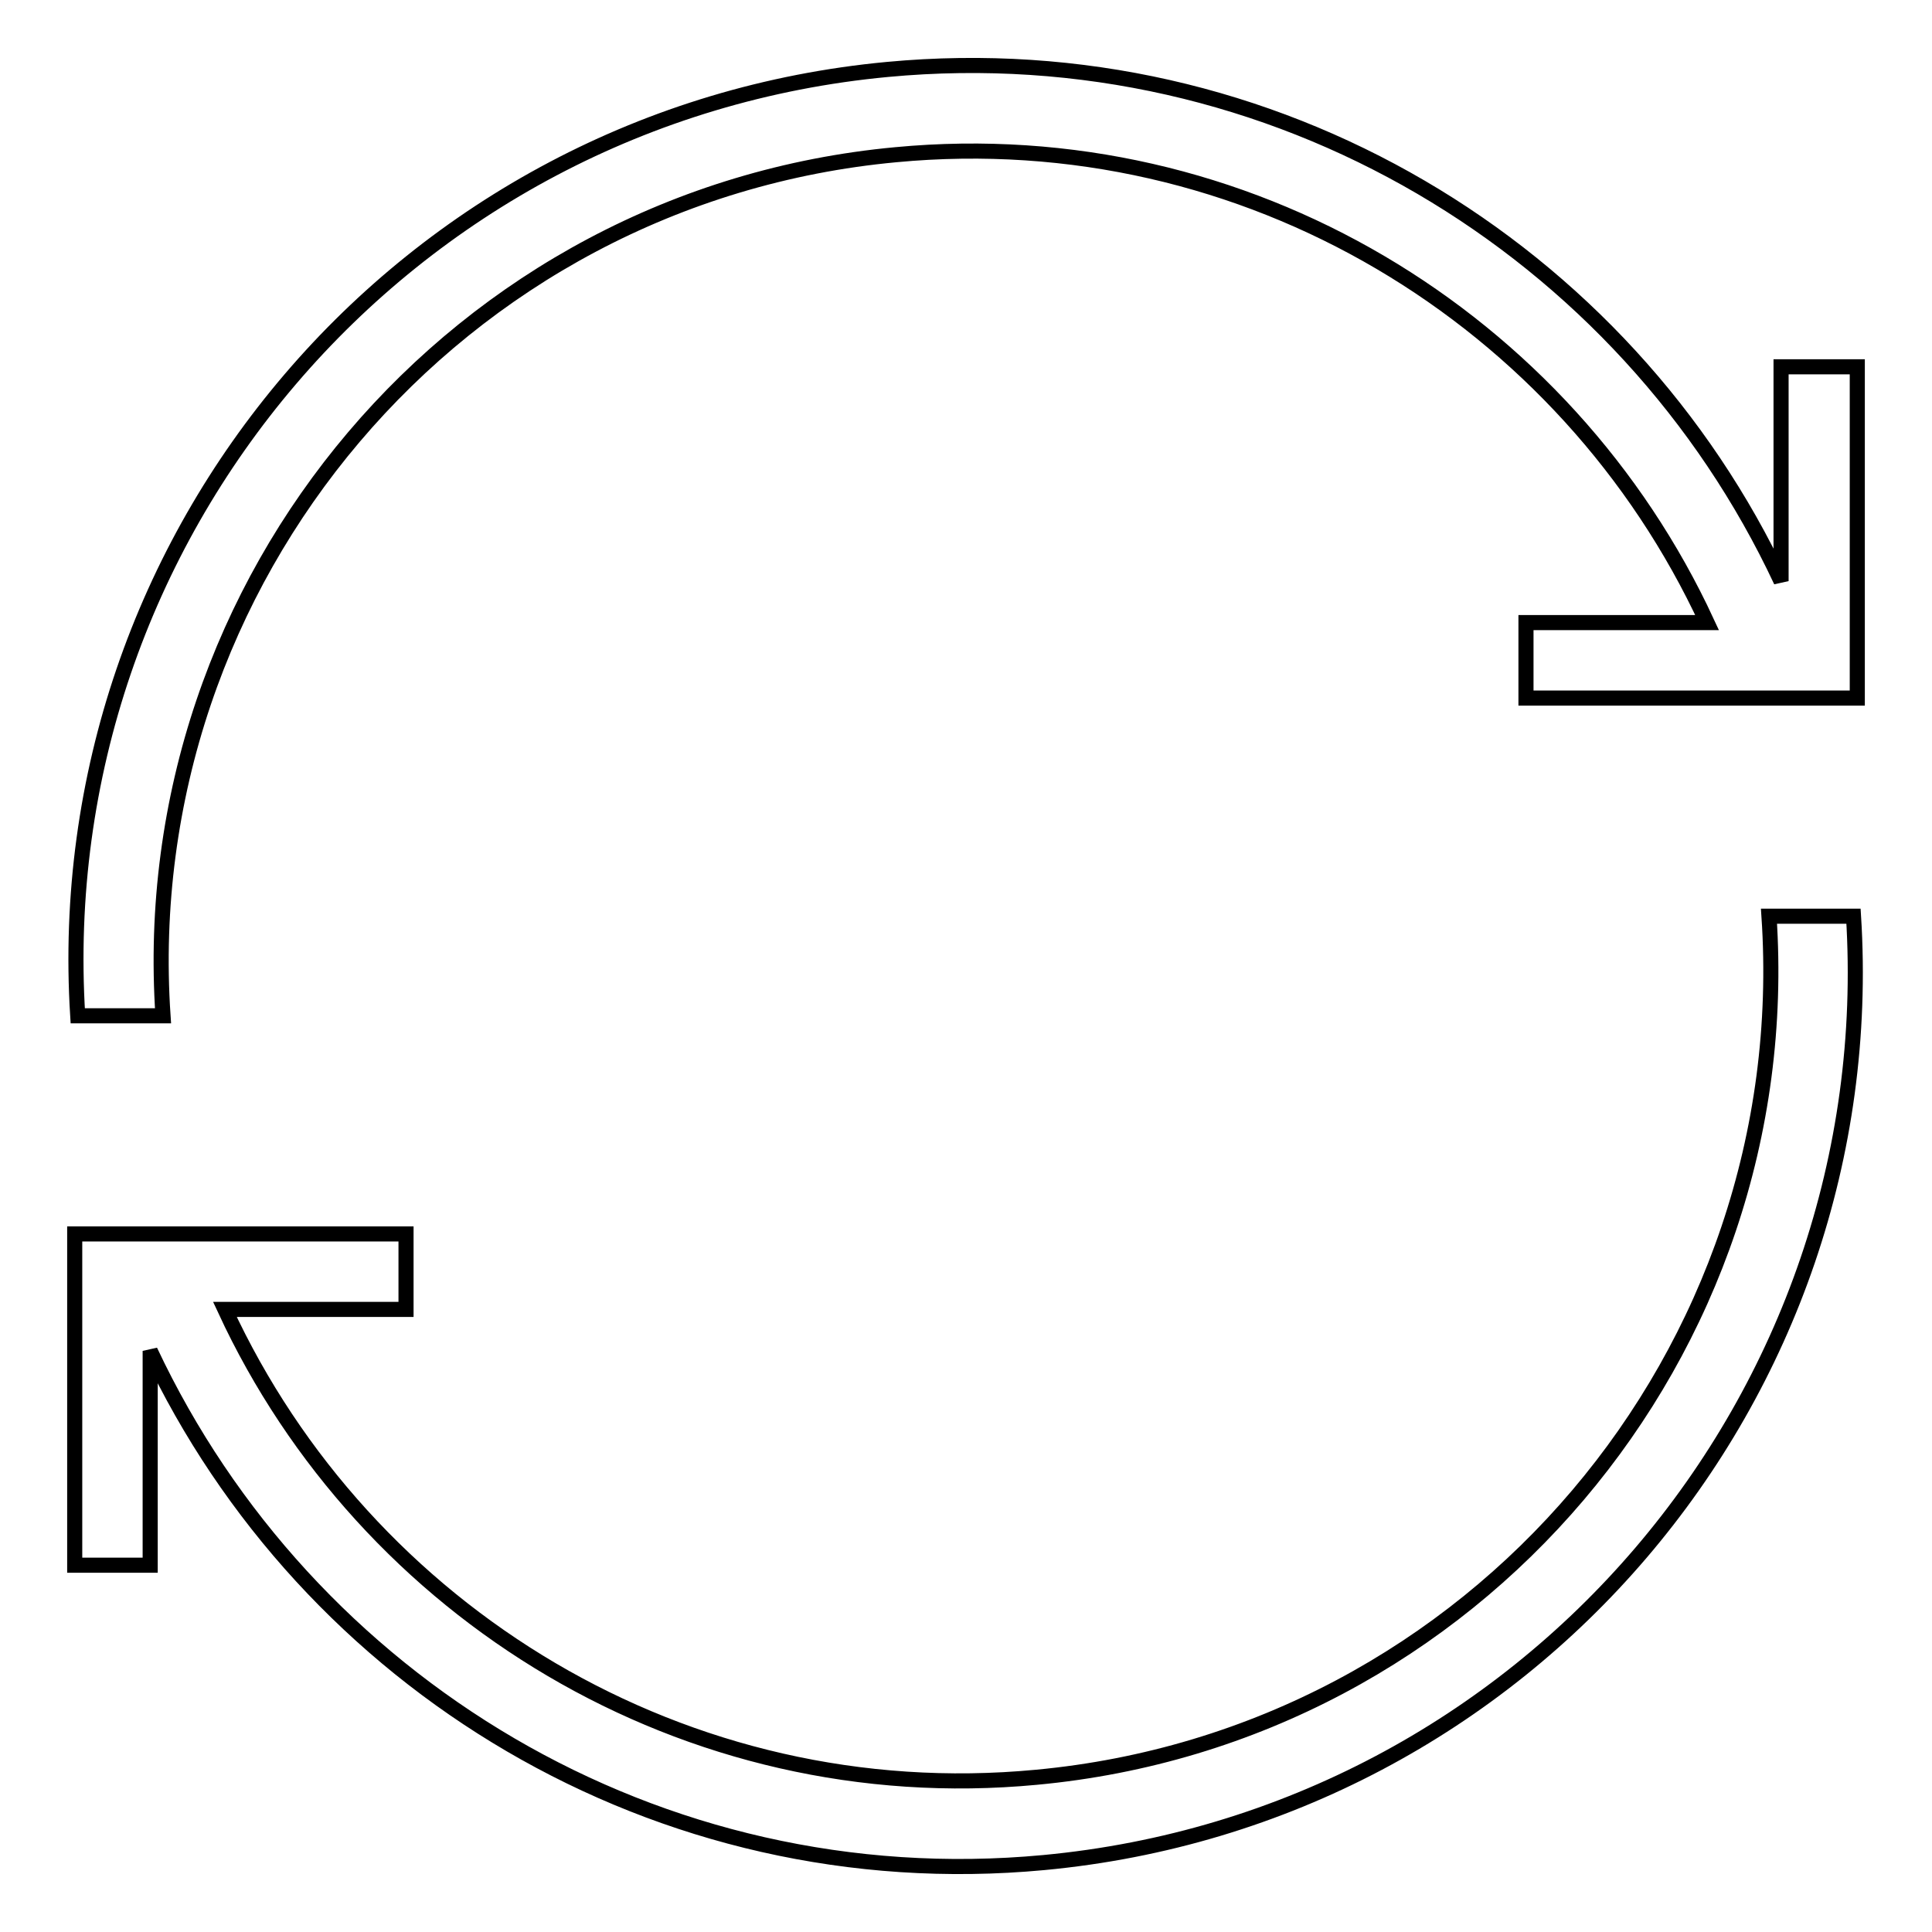
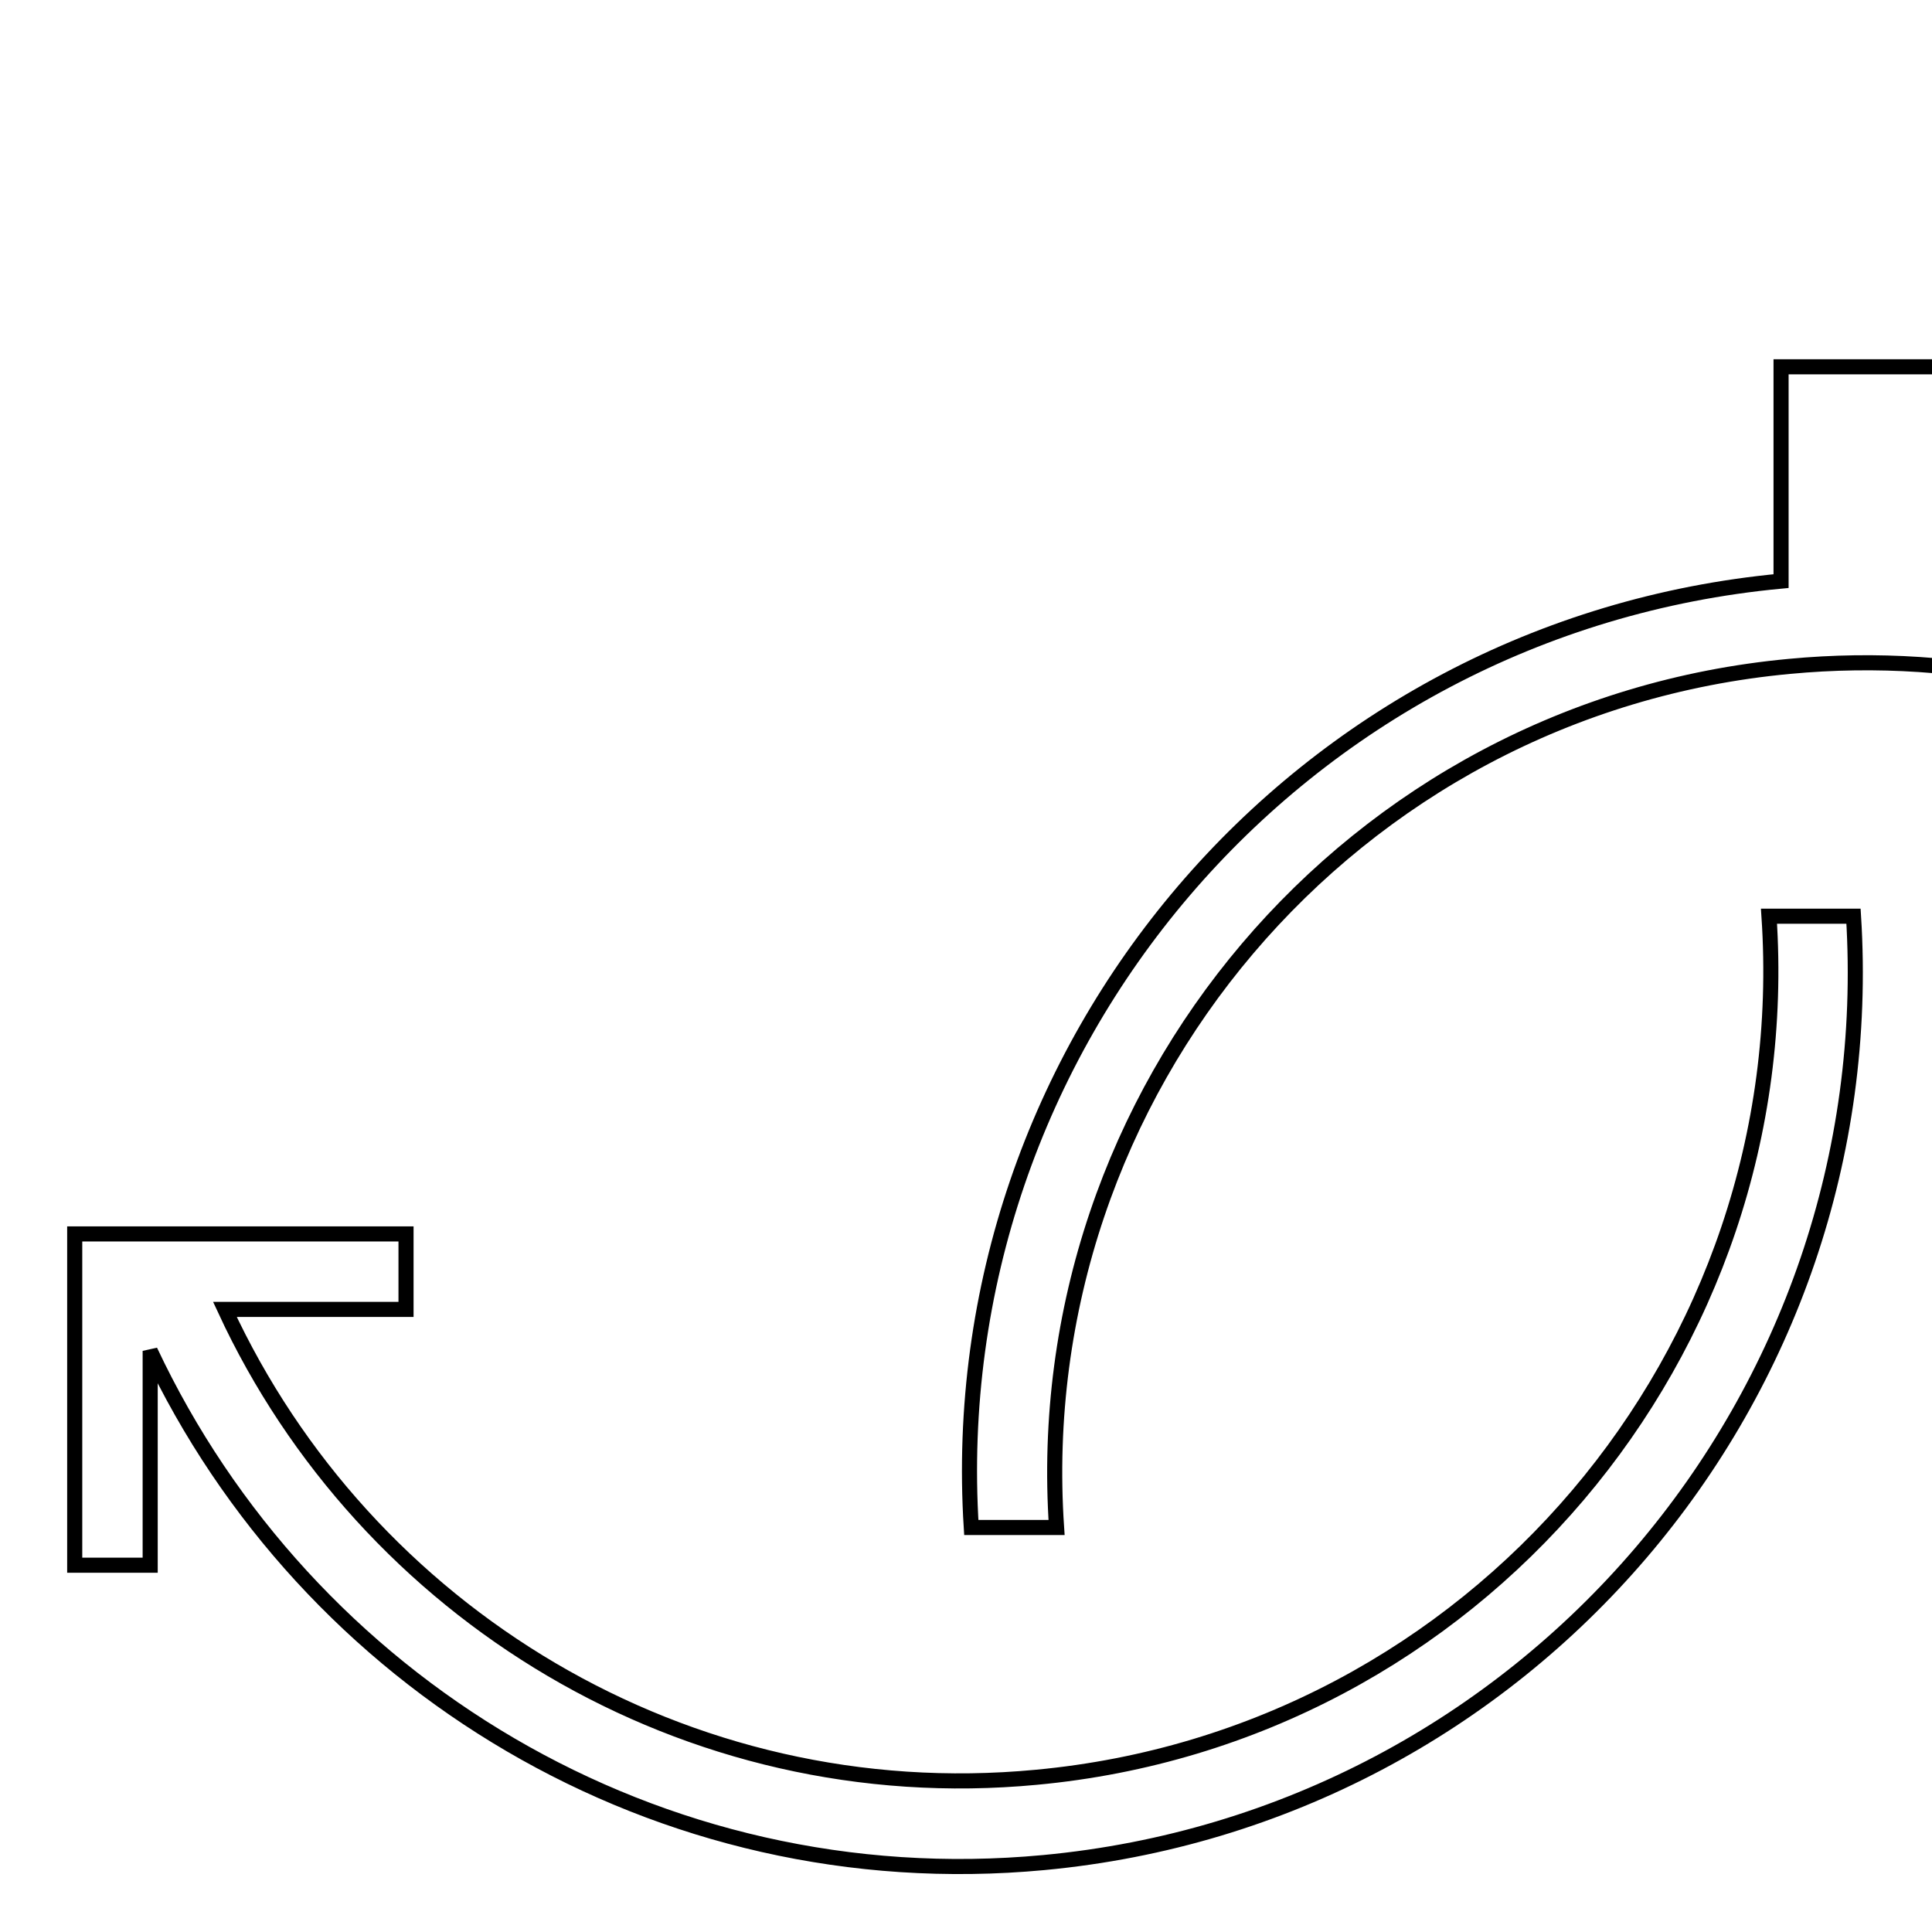
<svg xmlns="http://www.w3.org/2000/svg" version="1.1" x="0px" y="0px" viewBox="0 0 256 256" enable-background="new 0 0 256 256" xml:space="preserve">
  <g>
-     <path stroke-width="2" fill-opacity="0" stroke="#000000" d="M236,48.6V77C215.4,33,168.8,4.4,117.6,9.2c-64,6-111.3,61.7-107.3,125.4h11.3 c-3.9-57.8,39-108.7,97.1-114.1c46.5-4.4,88.9,21.8,107.5,62h-24v10l43.9,0V48.6L236,48.6L236,48.6z M234.4,121.4 c3.9,57.8-39,108.7-97.1,114.1c-46.5,4.4-88.9-21.8-107.5-62h24v-10l-43.9,0v43.9l10,0V179c20.7,44,67.2,72.6,118.4,67.8 c64-6,111.3-61.7,107.3-125.4H234.4L234.4,121.4z" />
+     <path stroke-width="2" fill-opacity="0" stroke="#000000" d="M236,48.6V77c-64,6-111.3,61.7-107.3,125.4h11.3 c-3.9-57.8,39-108.7,97.1-114.1c46.5-4.4,88.9,21.8,107.5,62h-24v10l43.9,0V48.6L236,48.6L236,48.6z M234.4,121.4 c3.9,57.8-39,108.7-97.1,114.1c-46.5,4.4-88.9-21.8-107.5-62h24v-10l-43.9,0v43.9l10,0V179c20.7,44,67.2,72.6,118.4,67.8 c64-6,111.3-61.7,107.3-125.4H234.4L234.4,121.4z" />
  </g>
</svg>